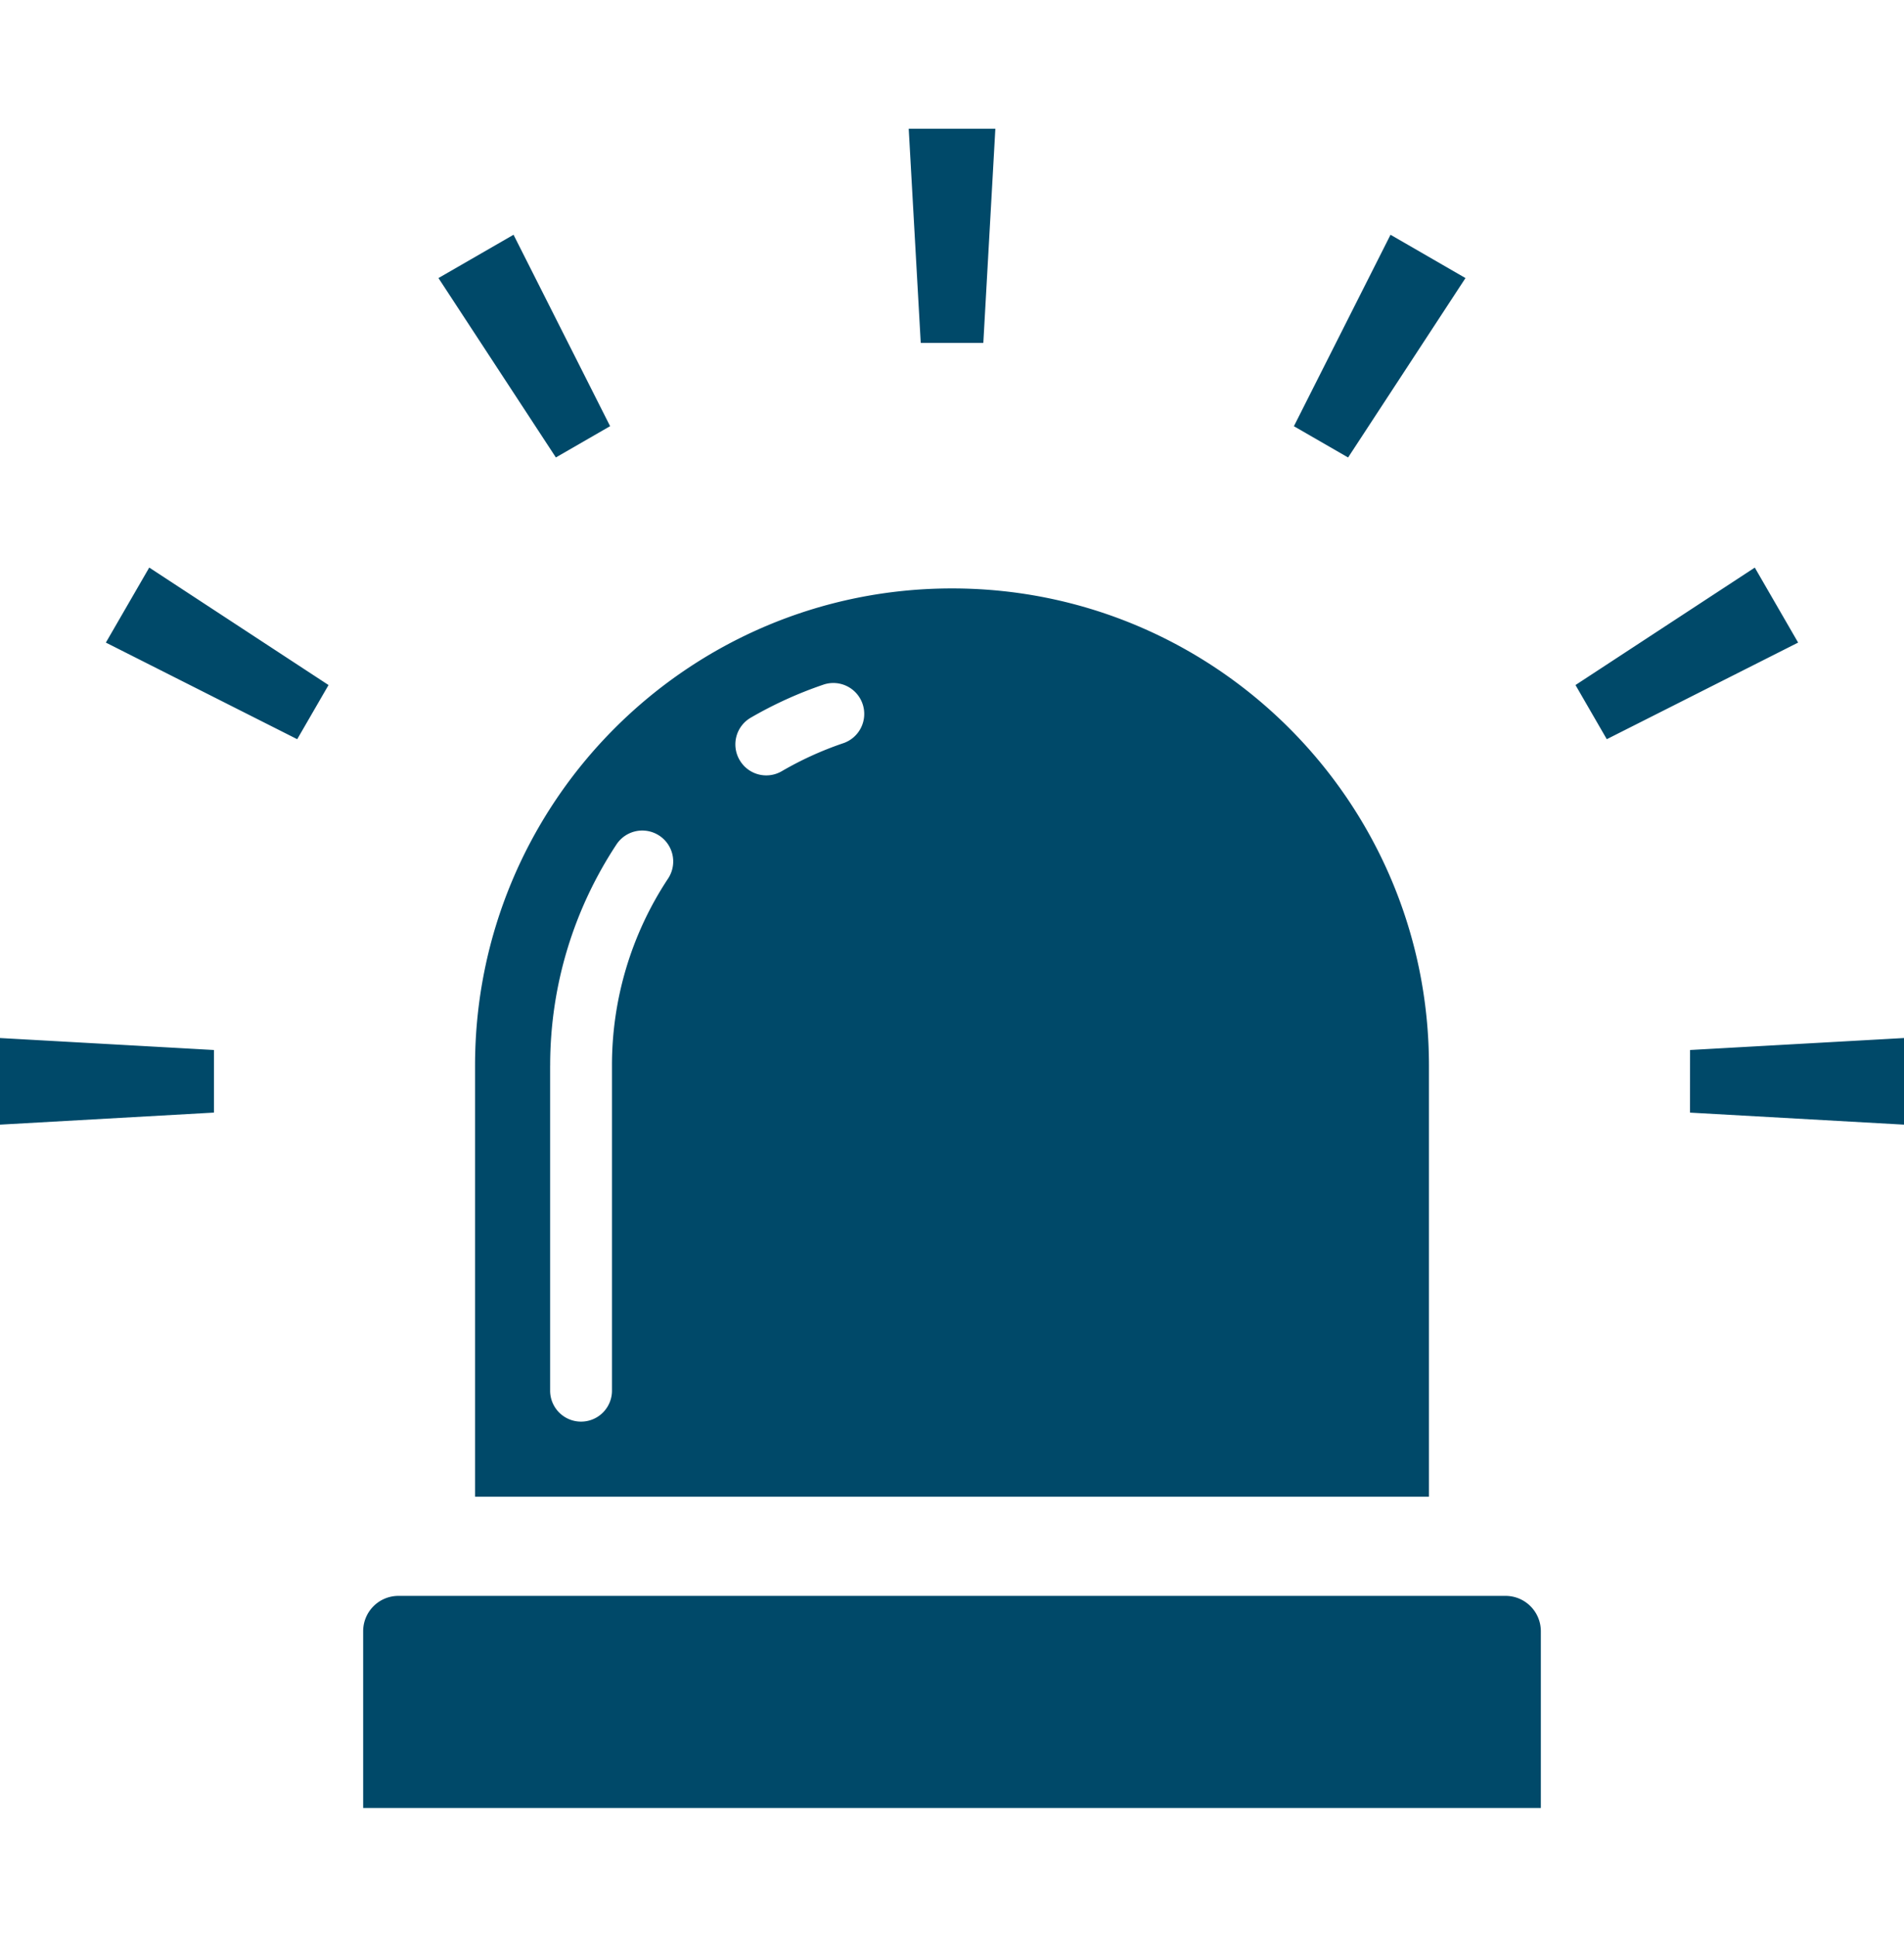
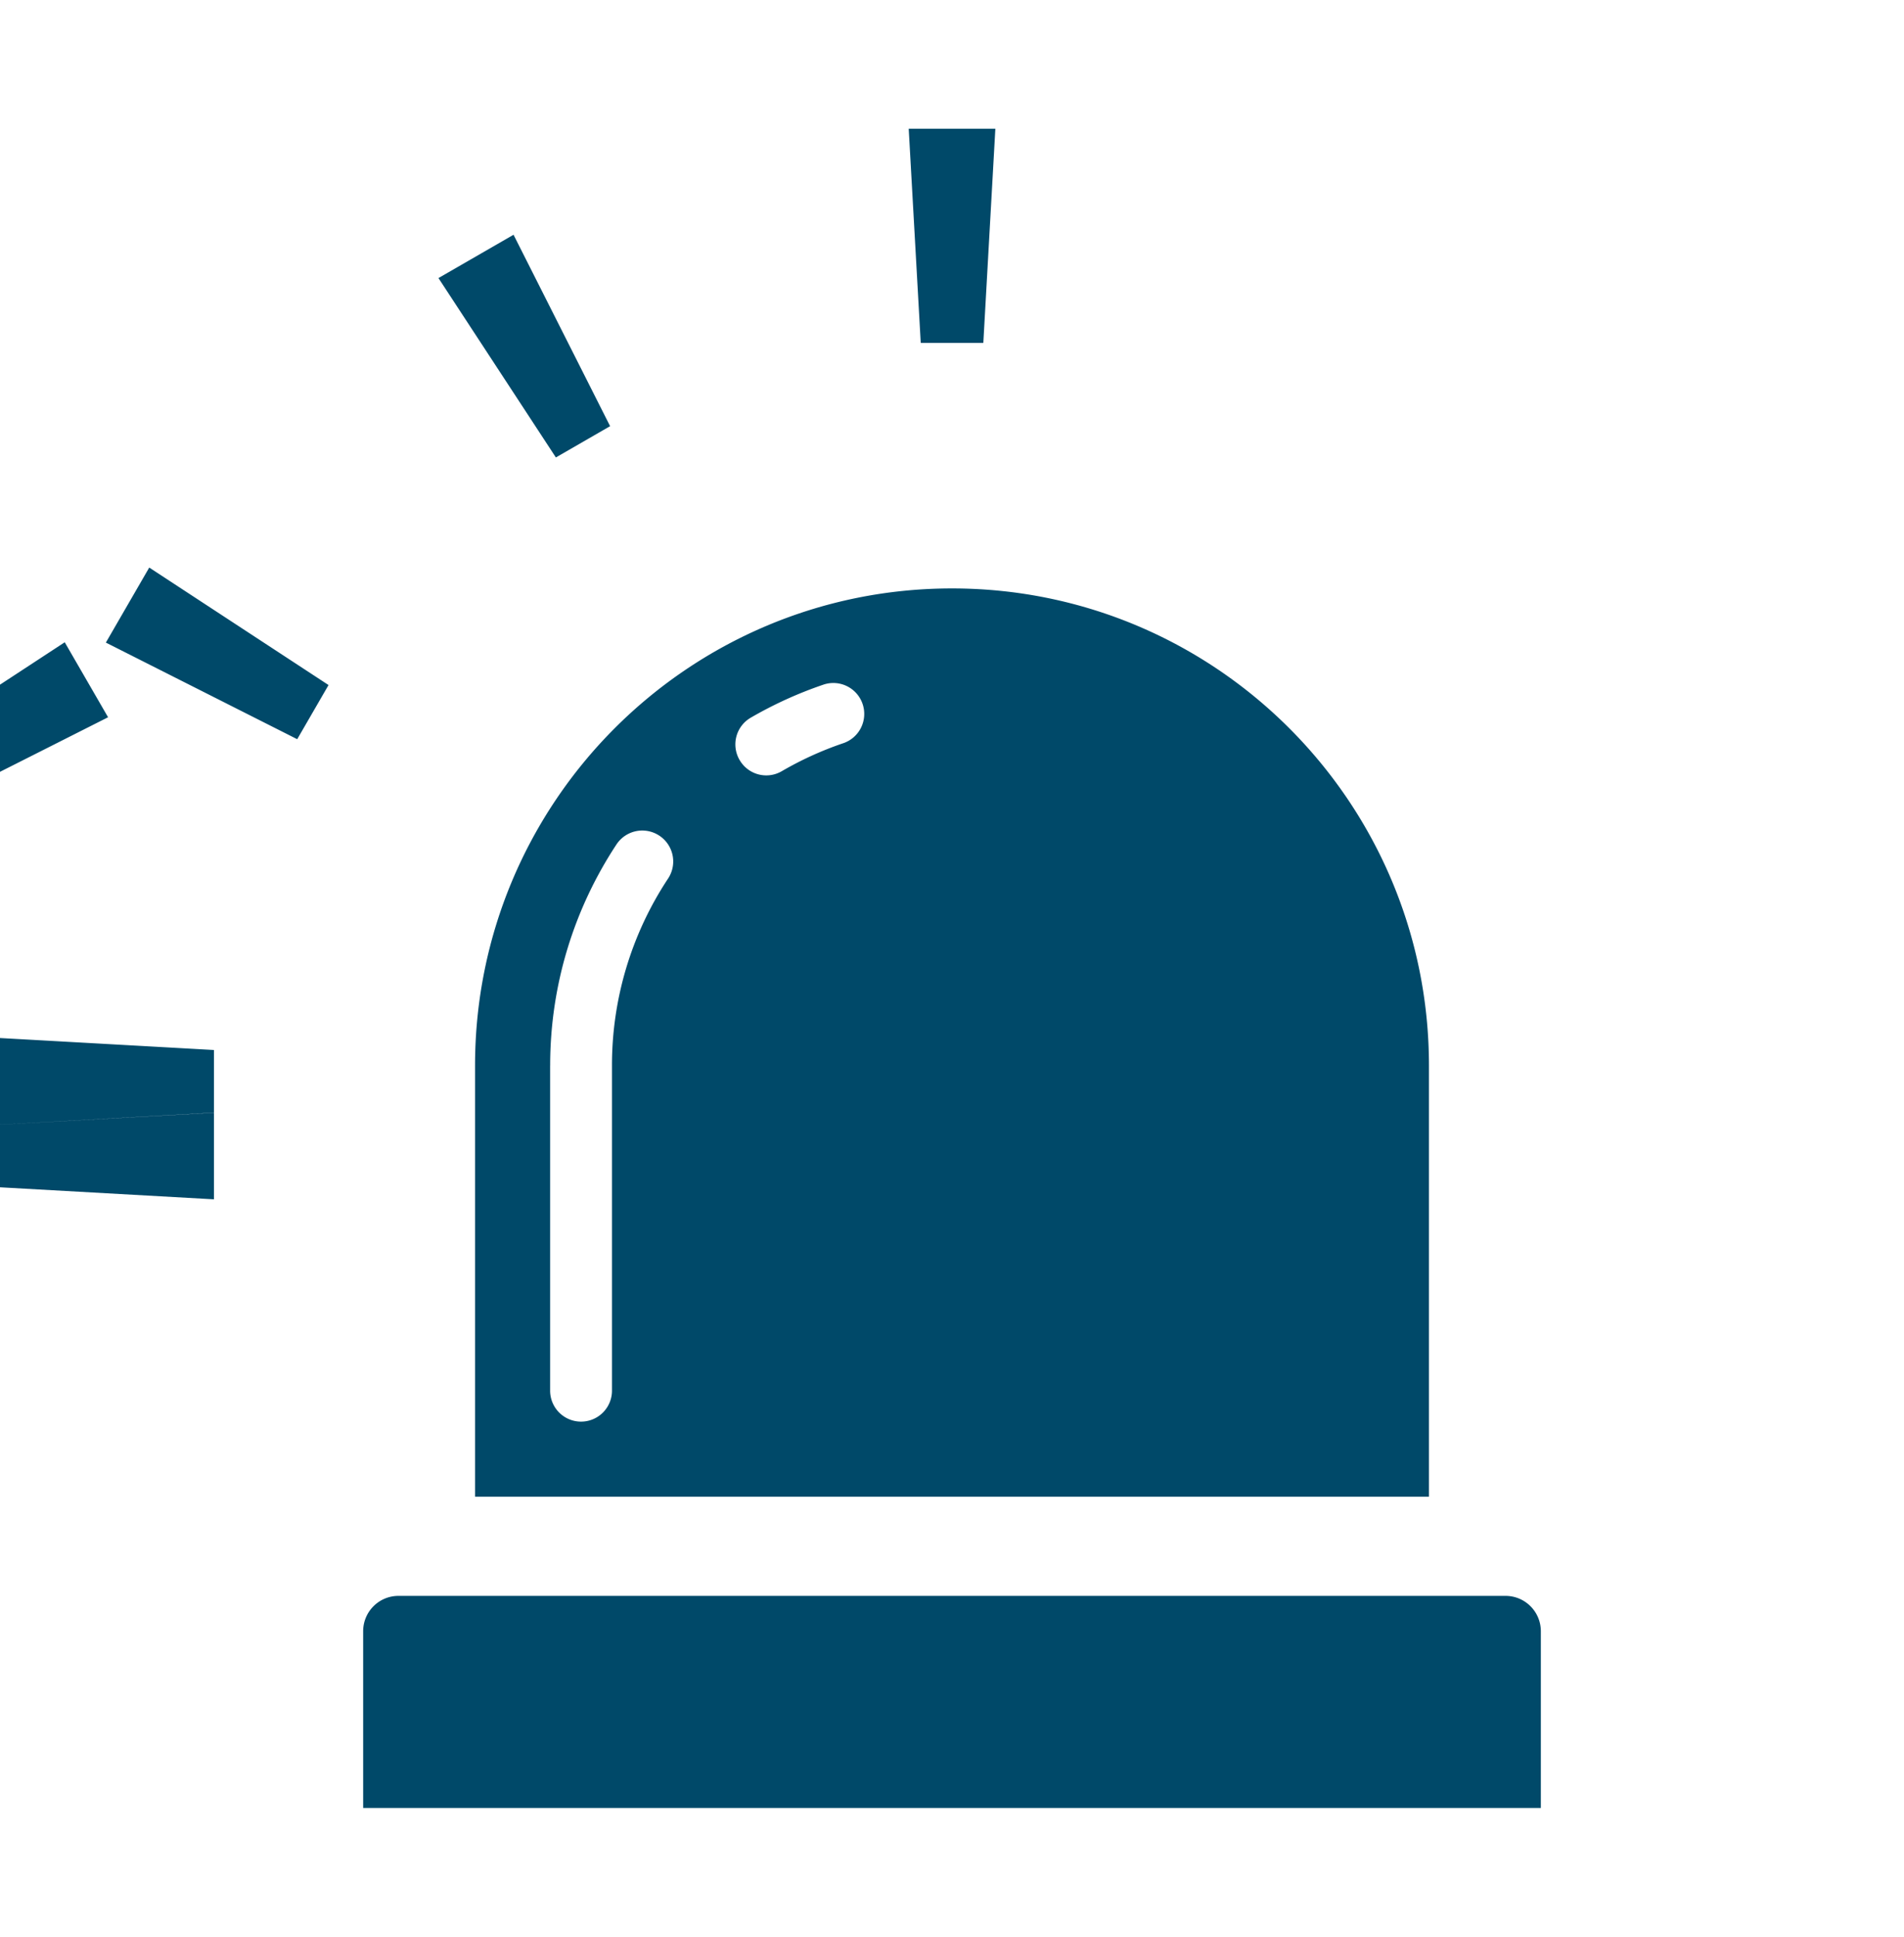
<svg xmlns="http://www.w3.org/2000/svg" width="60" height="61" fill="none">
-   <path d="M14.97 47.14h30.06V33.563c0-8.299-6.73-15.03-15.03-15.03-8.302 0-15.03 6.731-15.03 15.03V47.14zm8.687-24.535a12.706 12.706 0 012.267-1.033.974.974 0 11.626 1.844 10.67 10.67 0 00-1.913.873.97.97 0 01-1.331-.353.972.972 0 01.351-1.331zm-6.32 10.957c0-2.568.77-4.966 2.09-6.966a.974.974 0 111.626 1.075 10.644 10.644 0 00-1.768 5.89v10.24a.974.974 0 11-1.949 0V33.56zm30.106 16.702H12.557c-.615 0-1.113.498-1.113 1.114v5.566h37.112v-5.566c0-.615-.498-1.114-1.113-1.114zM30.987 10.8l.379-6.744h-2.73l.379 6.744h1.972zm-11.761 2.622l-3.043-6.028-2.366 1.364 3.7 5.65 1.71-.986zm-15.89 6.817l6.03 3.043.987-1.706-5.65-3.7-1.367 2.363zM0 35.422l6.742-.38v-1.971L0 32.694v2.728zm53.258-2.352l-.002 1.973 6.744.379v-2.728l-6.742.377zm2.04-15.193l-5.65 3.699.986 1.706 6.03-3.043-1.366-2.362zm-9.117-9.119l-2.362-1.364-3.045 6.03 1.708.985 3.699-5.651z" fill="#004969" />
+   <path d="M14.97 47.14h30.06V33.563c0-8.299-6.73-15.03-15.03-15.03-8.302 0-15.03 6.731-15.03 15.03V47.14zm8.687-24.535a12.706 12.706 0 012.267-1.033.974.974 0 11.626 1.844 10.67 10.67 0 00-1.913.873.97.97 0 01-1.331-.353.972.972 0 01.351-1.331zm-6.32 10.957c0-2.568.77-4.966 2.09-6.966a.974.974 0 111.626 1.075 10.644 10.644 0 00-1.768 5.89v10.24a.974.974 0 11-1.949 0V33.56zm30.106 16.702H12.557c-.615 0-1.113.498-1.113 1.114v5.566h37.112v-5.566c0-.615-.498-1.114-1.113-1.114zM30.987 10.8l.379-6.744h-2.73l.379 6.744h1.972zm-11.761 2.622l-3.043-6.028-2.366 1.364 3.7 5.65 1.71-.986zm-15.89 6.817l6.03 3.043.987-1.706-5.65-3.7-1.367 2.363zM0 35.422l6.742-.38v-1.971L0 32.694v2.728zl-.002 1.973 6.744.379v-2.728l-6.742.377zm2.04-15.193l-5.65 3.699.986 1.706 6.03-3.043-1.366-2.362zm-9.117-9.119l-2.362-1.364-3.045 6.03 1.708.985 3.699-5.651z" fill="#004969" />
</svg>